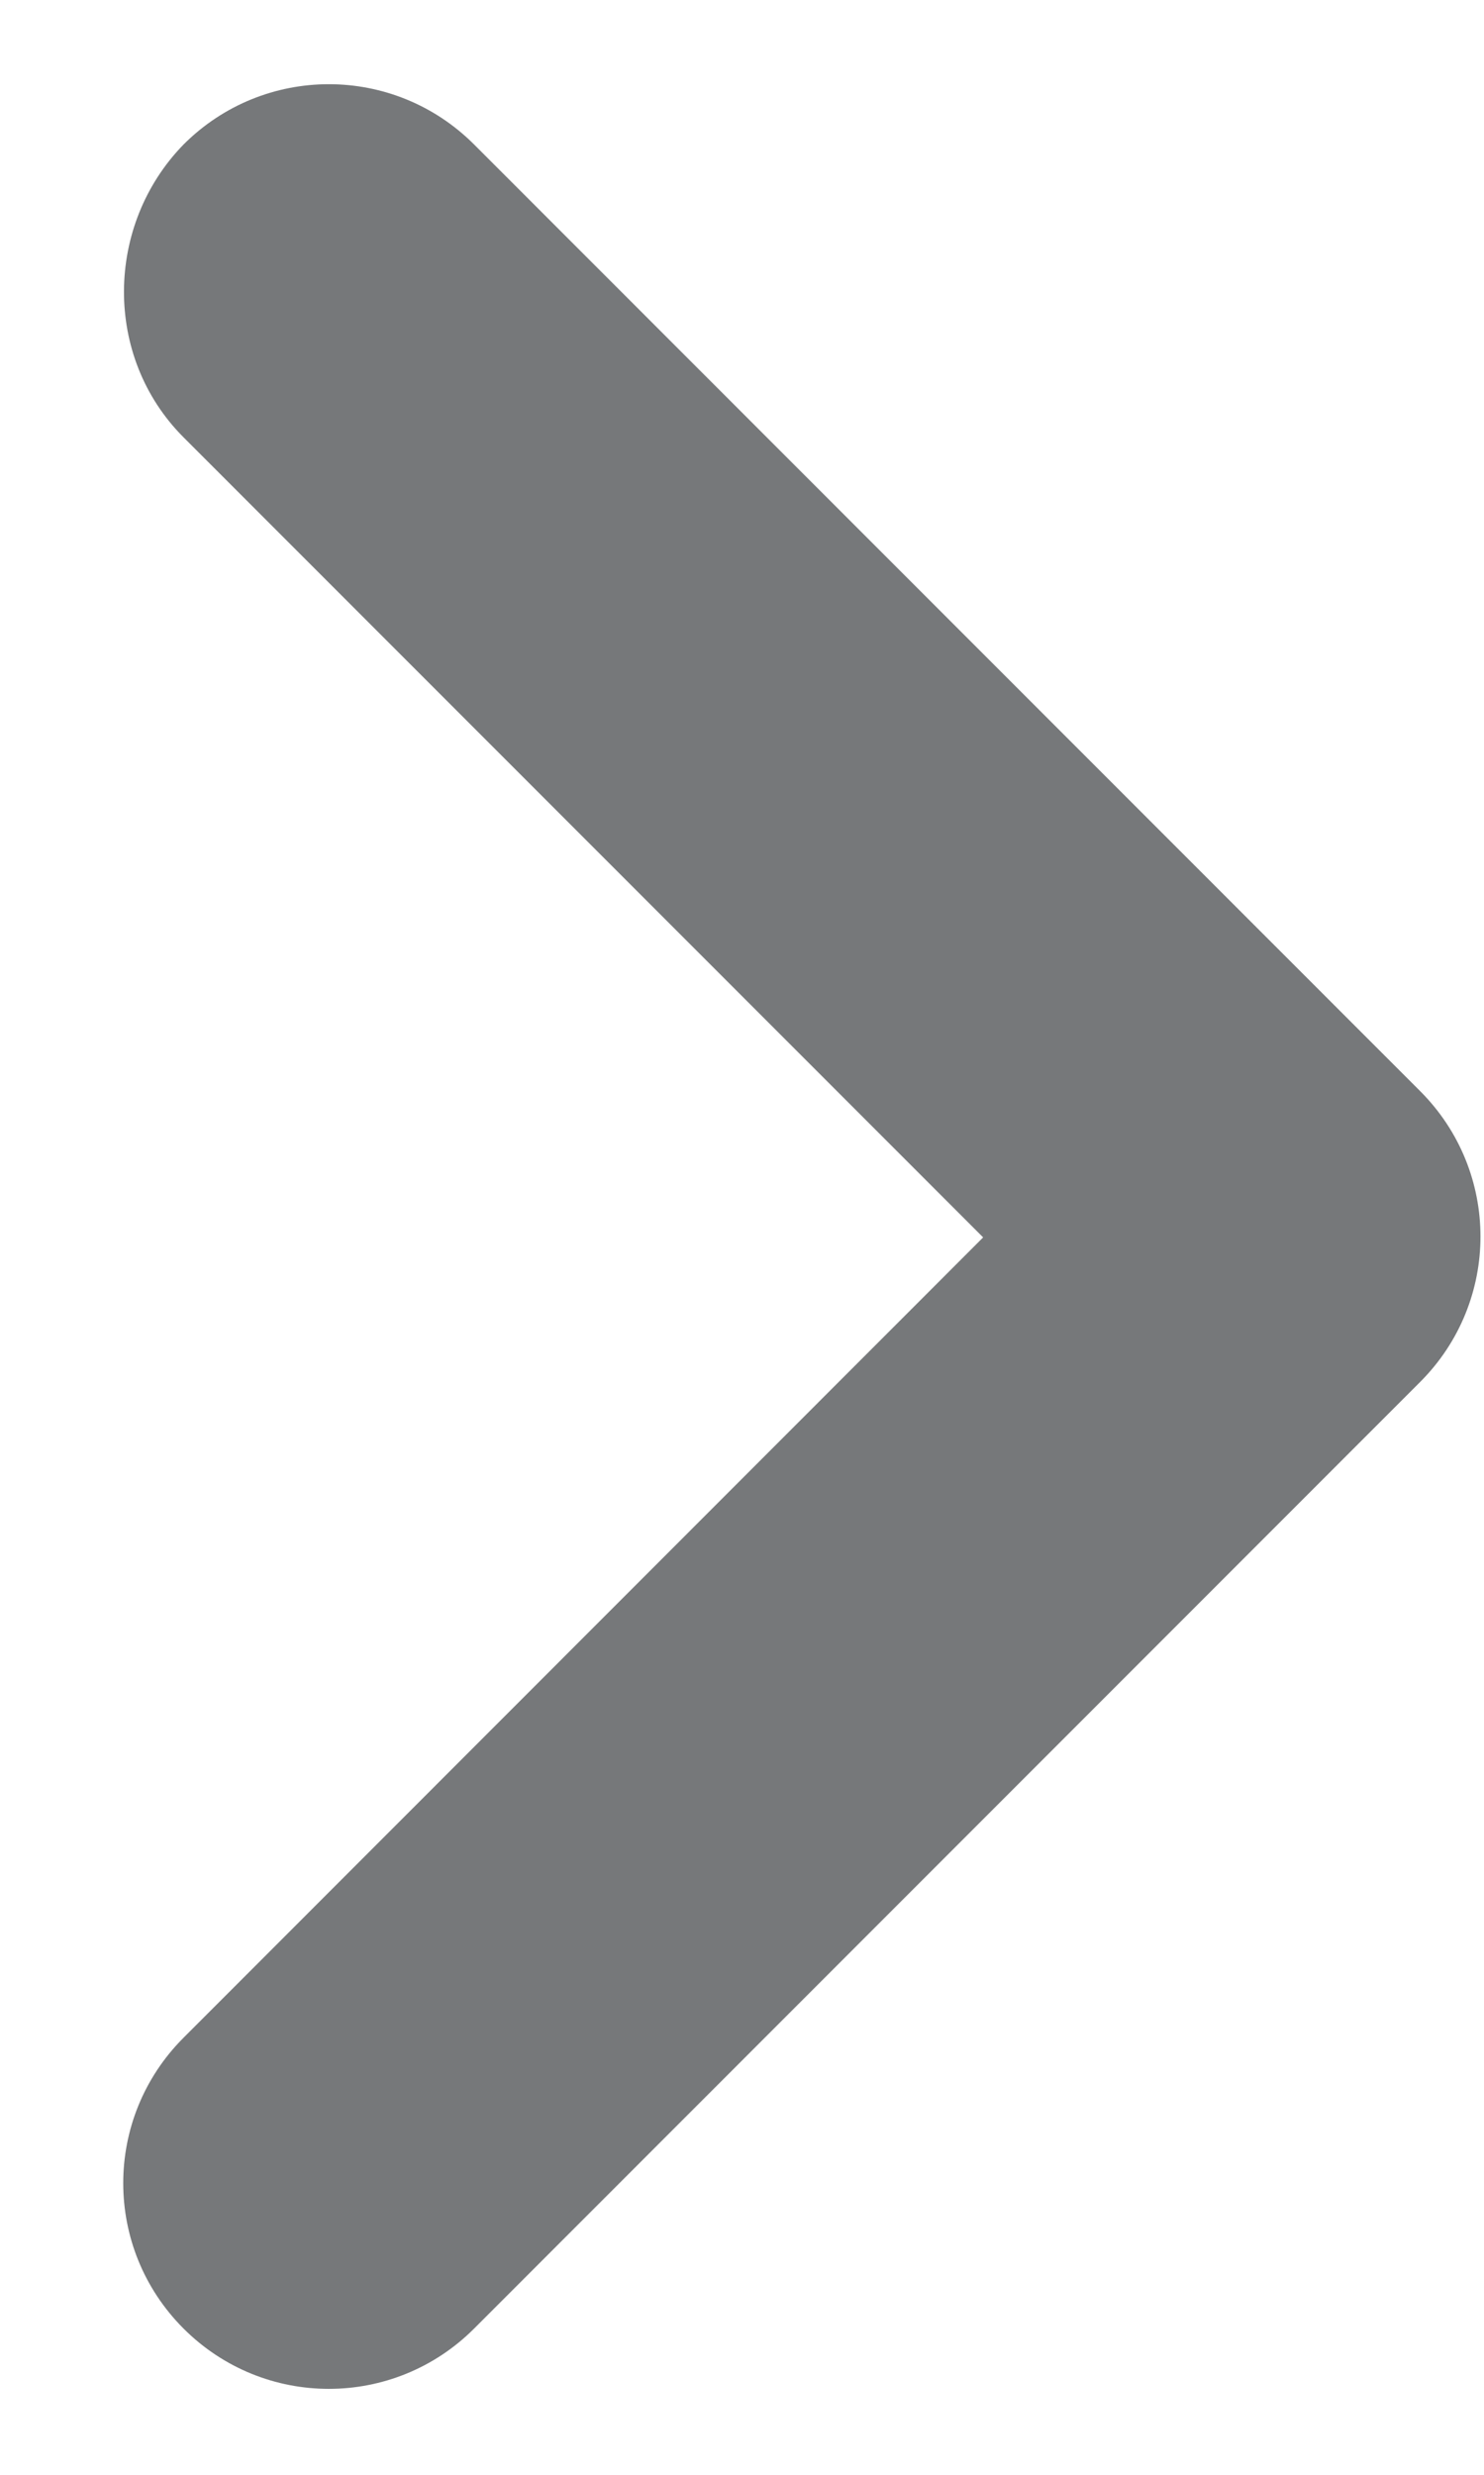
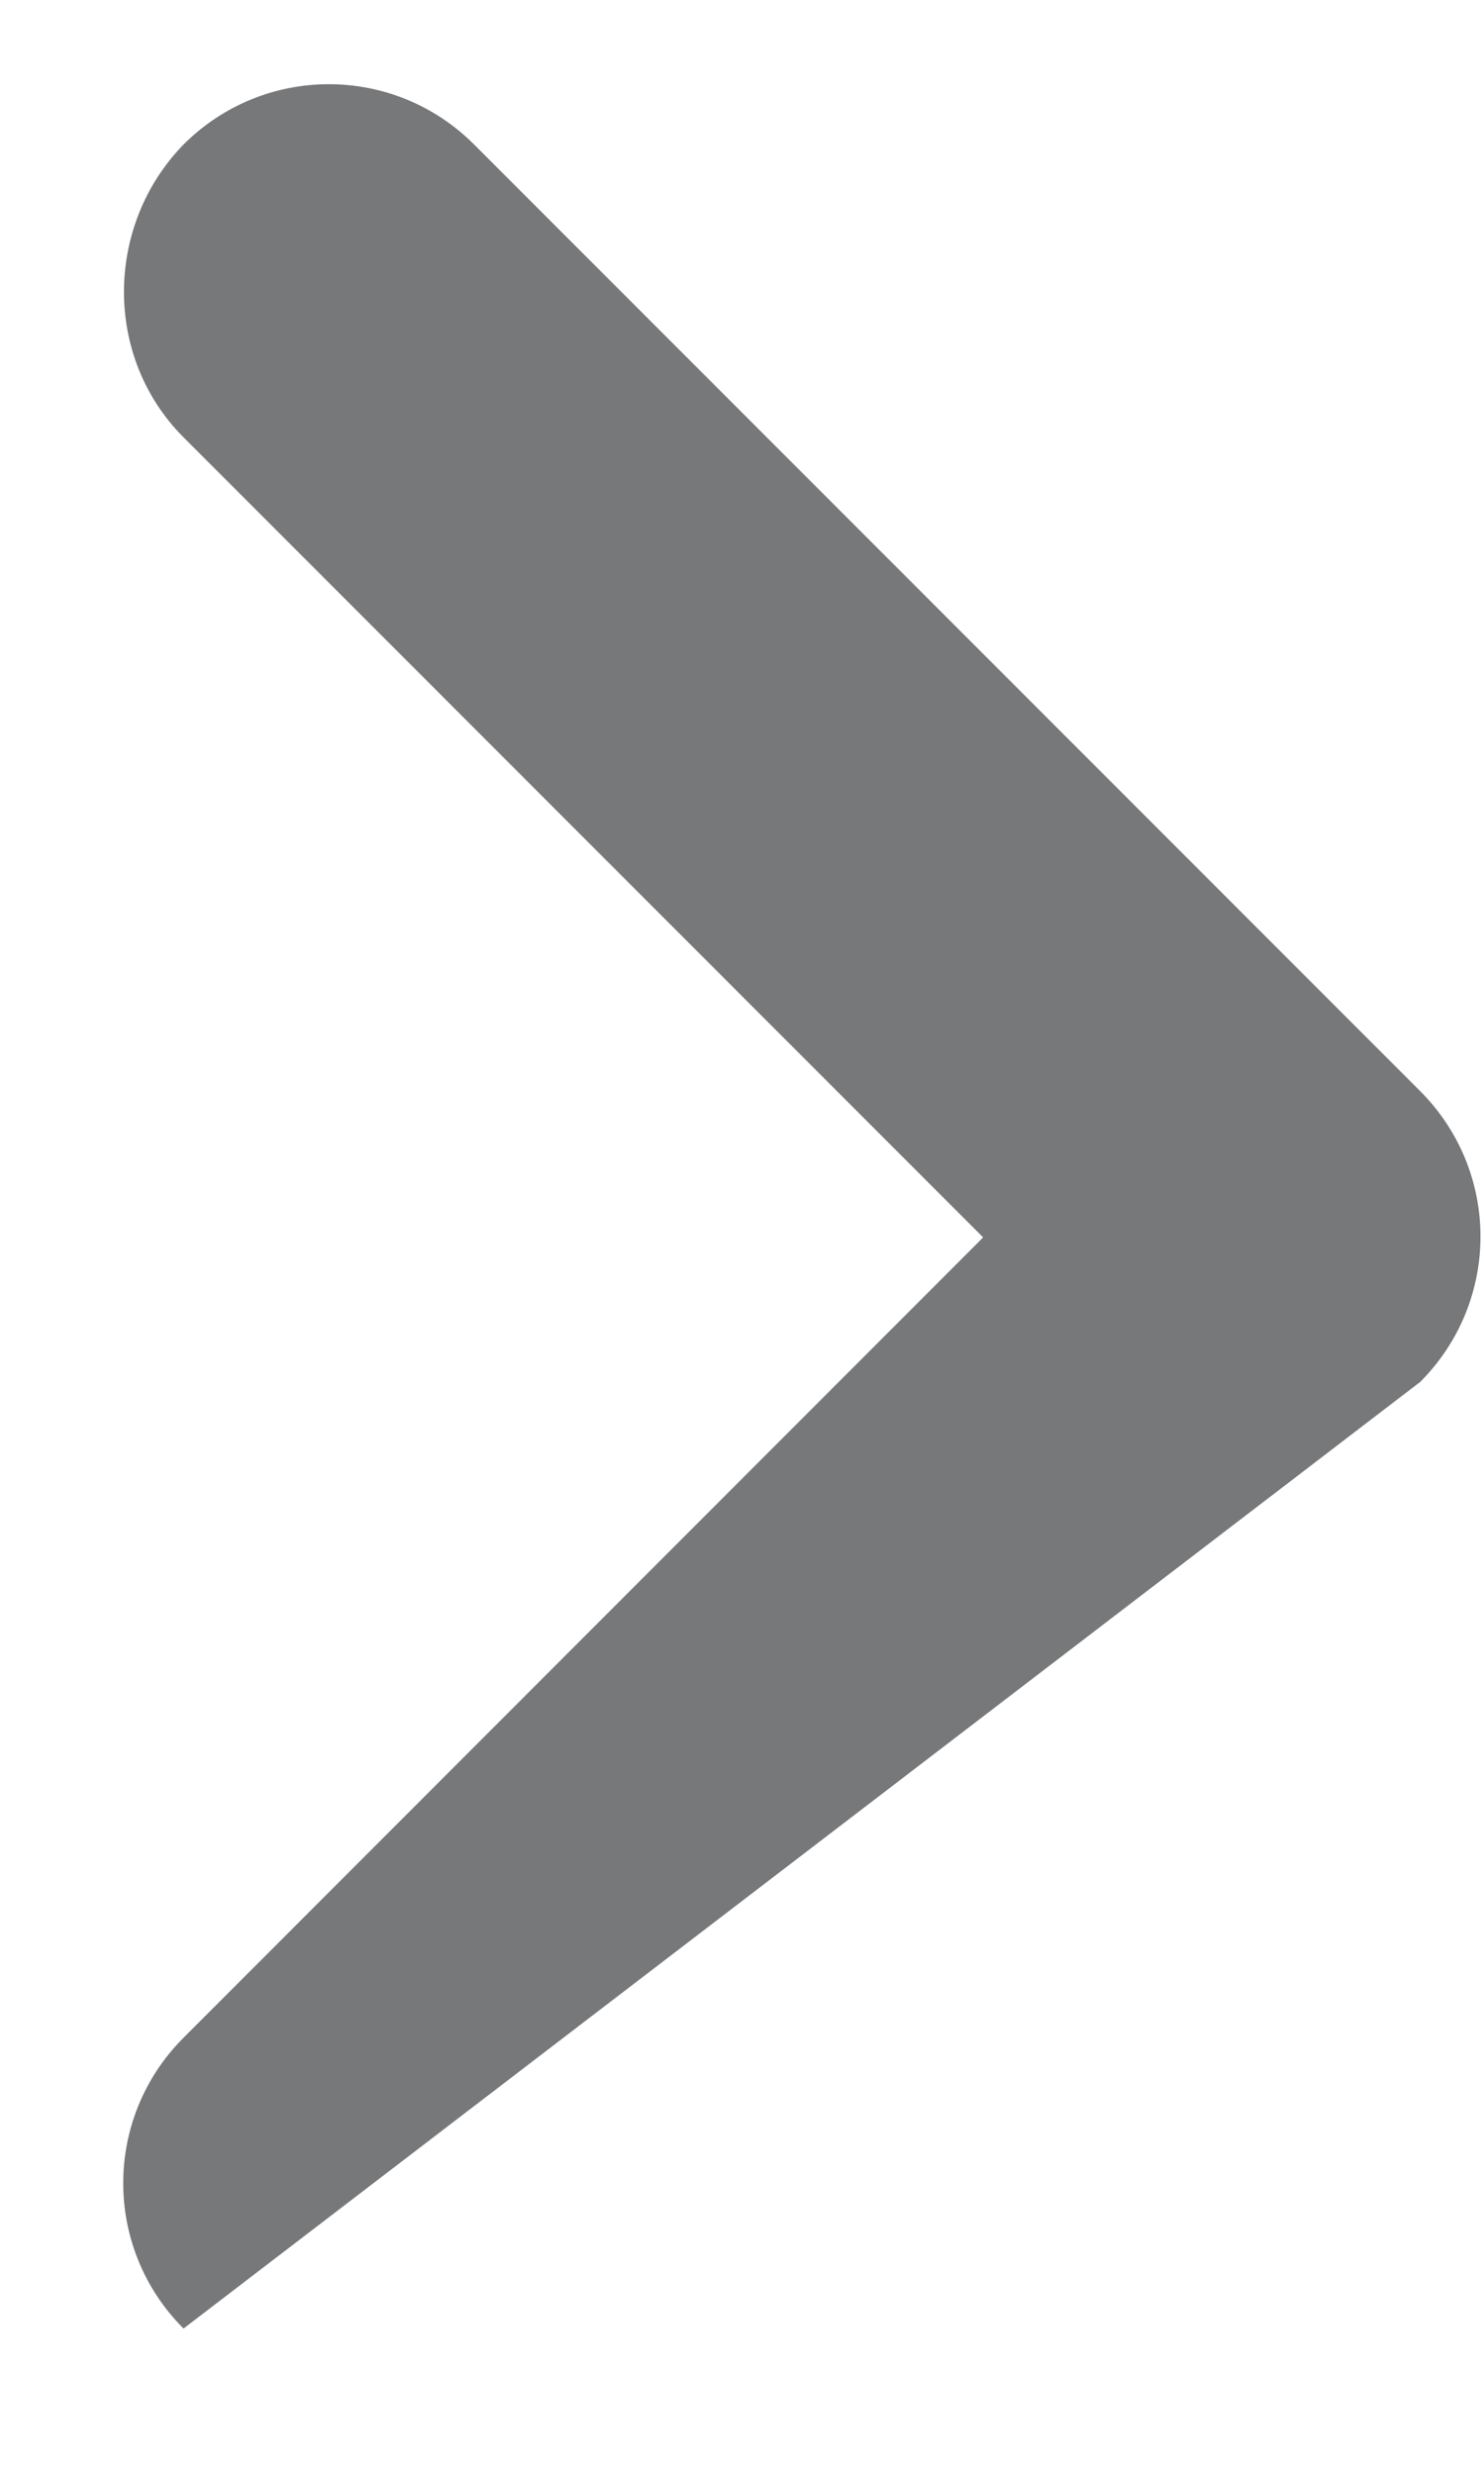
<svg xmlns="http://www.w3.org/2000/svg" width="6" height="10" viewBox="0 0 6 10" fill="none">
-   <path d="M0.742 1.767L3.975 5L0.742 8.234C0.417 8.559 0.417 9.084 0.742 9.409C1.067 9.734 1.592 9.734 1.917 9.409L5.742 5.584C6.067 5.259 6.067 4.734 5.742 4.409L1.917 0.584C1.592 0.259 1.067 0.259 0.742 0.584C0.425 0.909 0.417 1.442 0.742 1.767Z" fill="#76787A" />
+   <path d="M0.742 1.767L3.975 5L0.742 8.234C0.417 8.559 0.417 9.084 0.742 9.409L5.742 5.584C6.067 5.259 6.067 4.734 5.742 4.409L1.917 0.584C1.592 0.259 1.067 0.259 0.742 0.584C0.425 0.909 0.417 1.442 0.742 1.767Z" fill="#76787A" />
</svg>